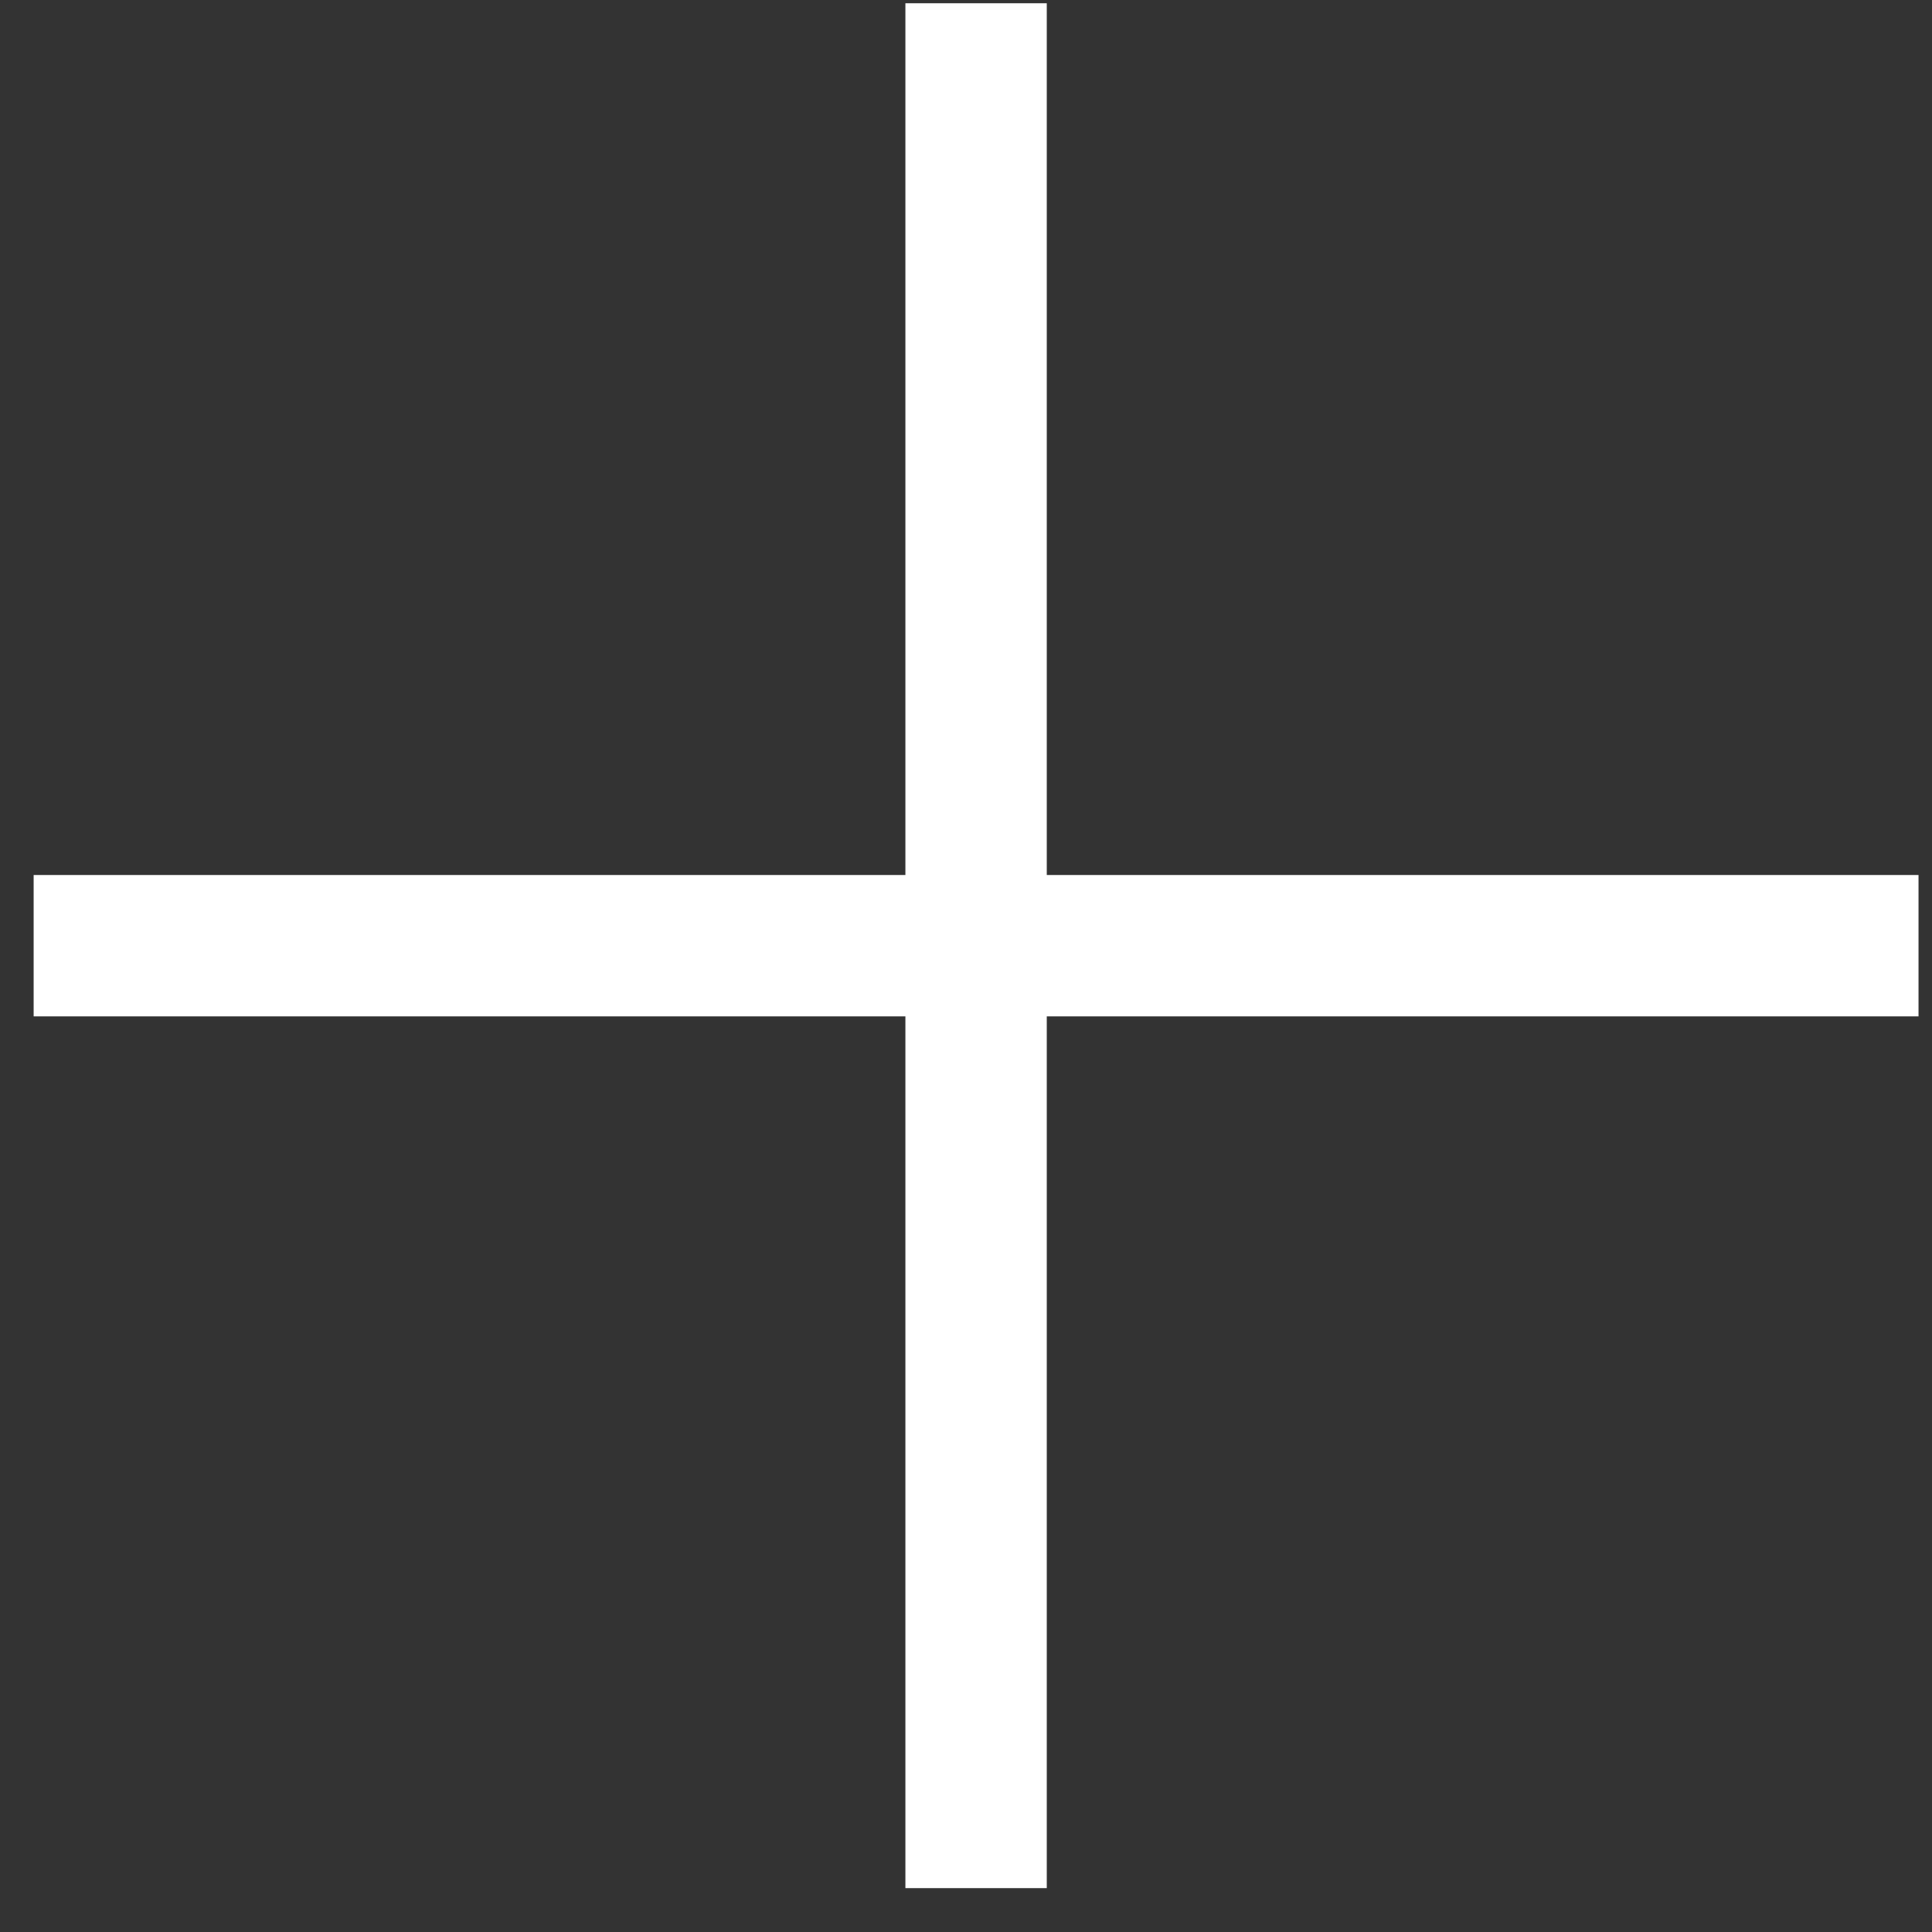
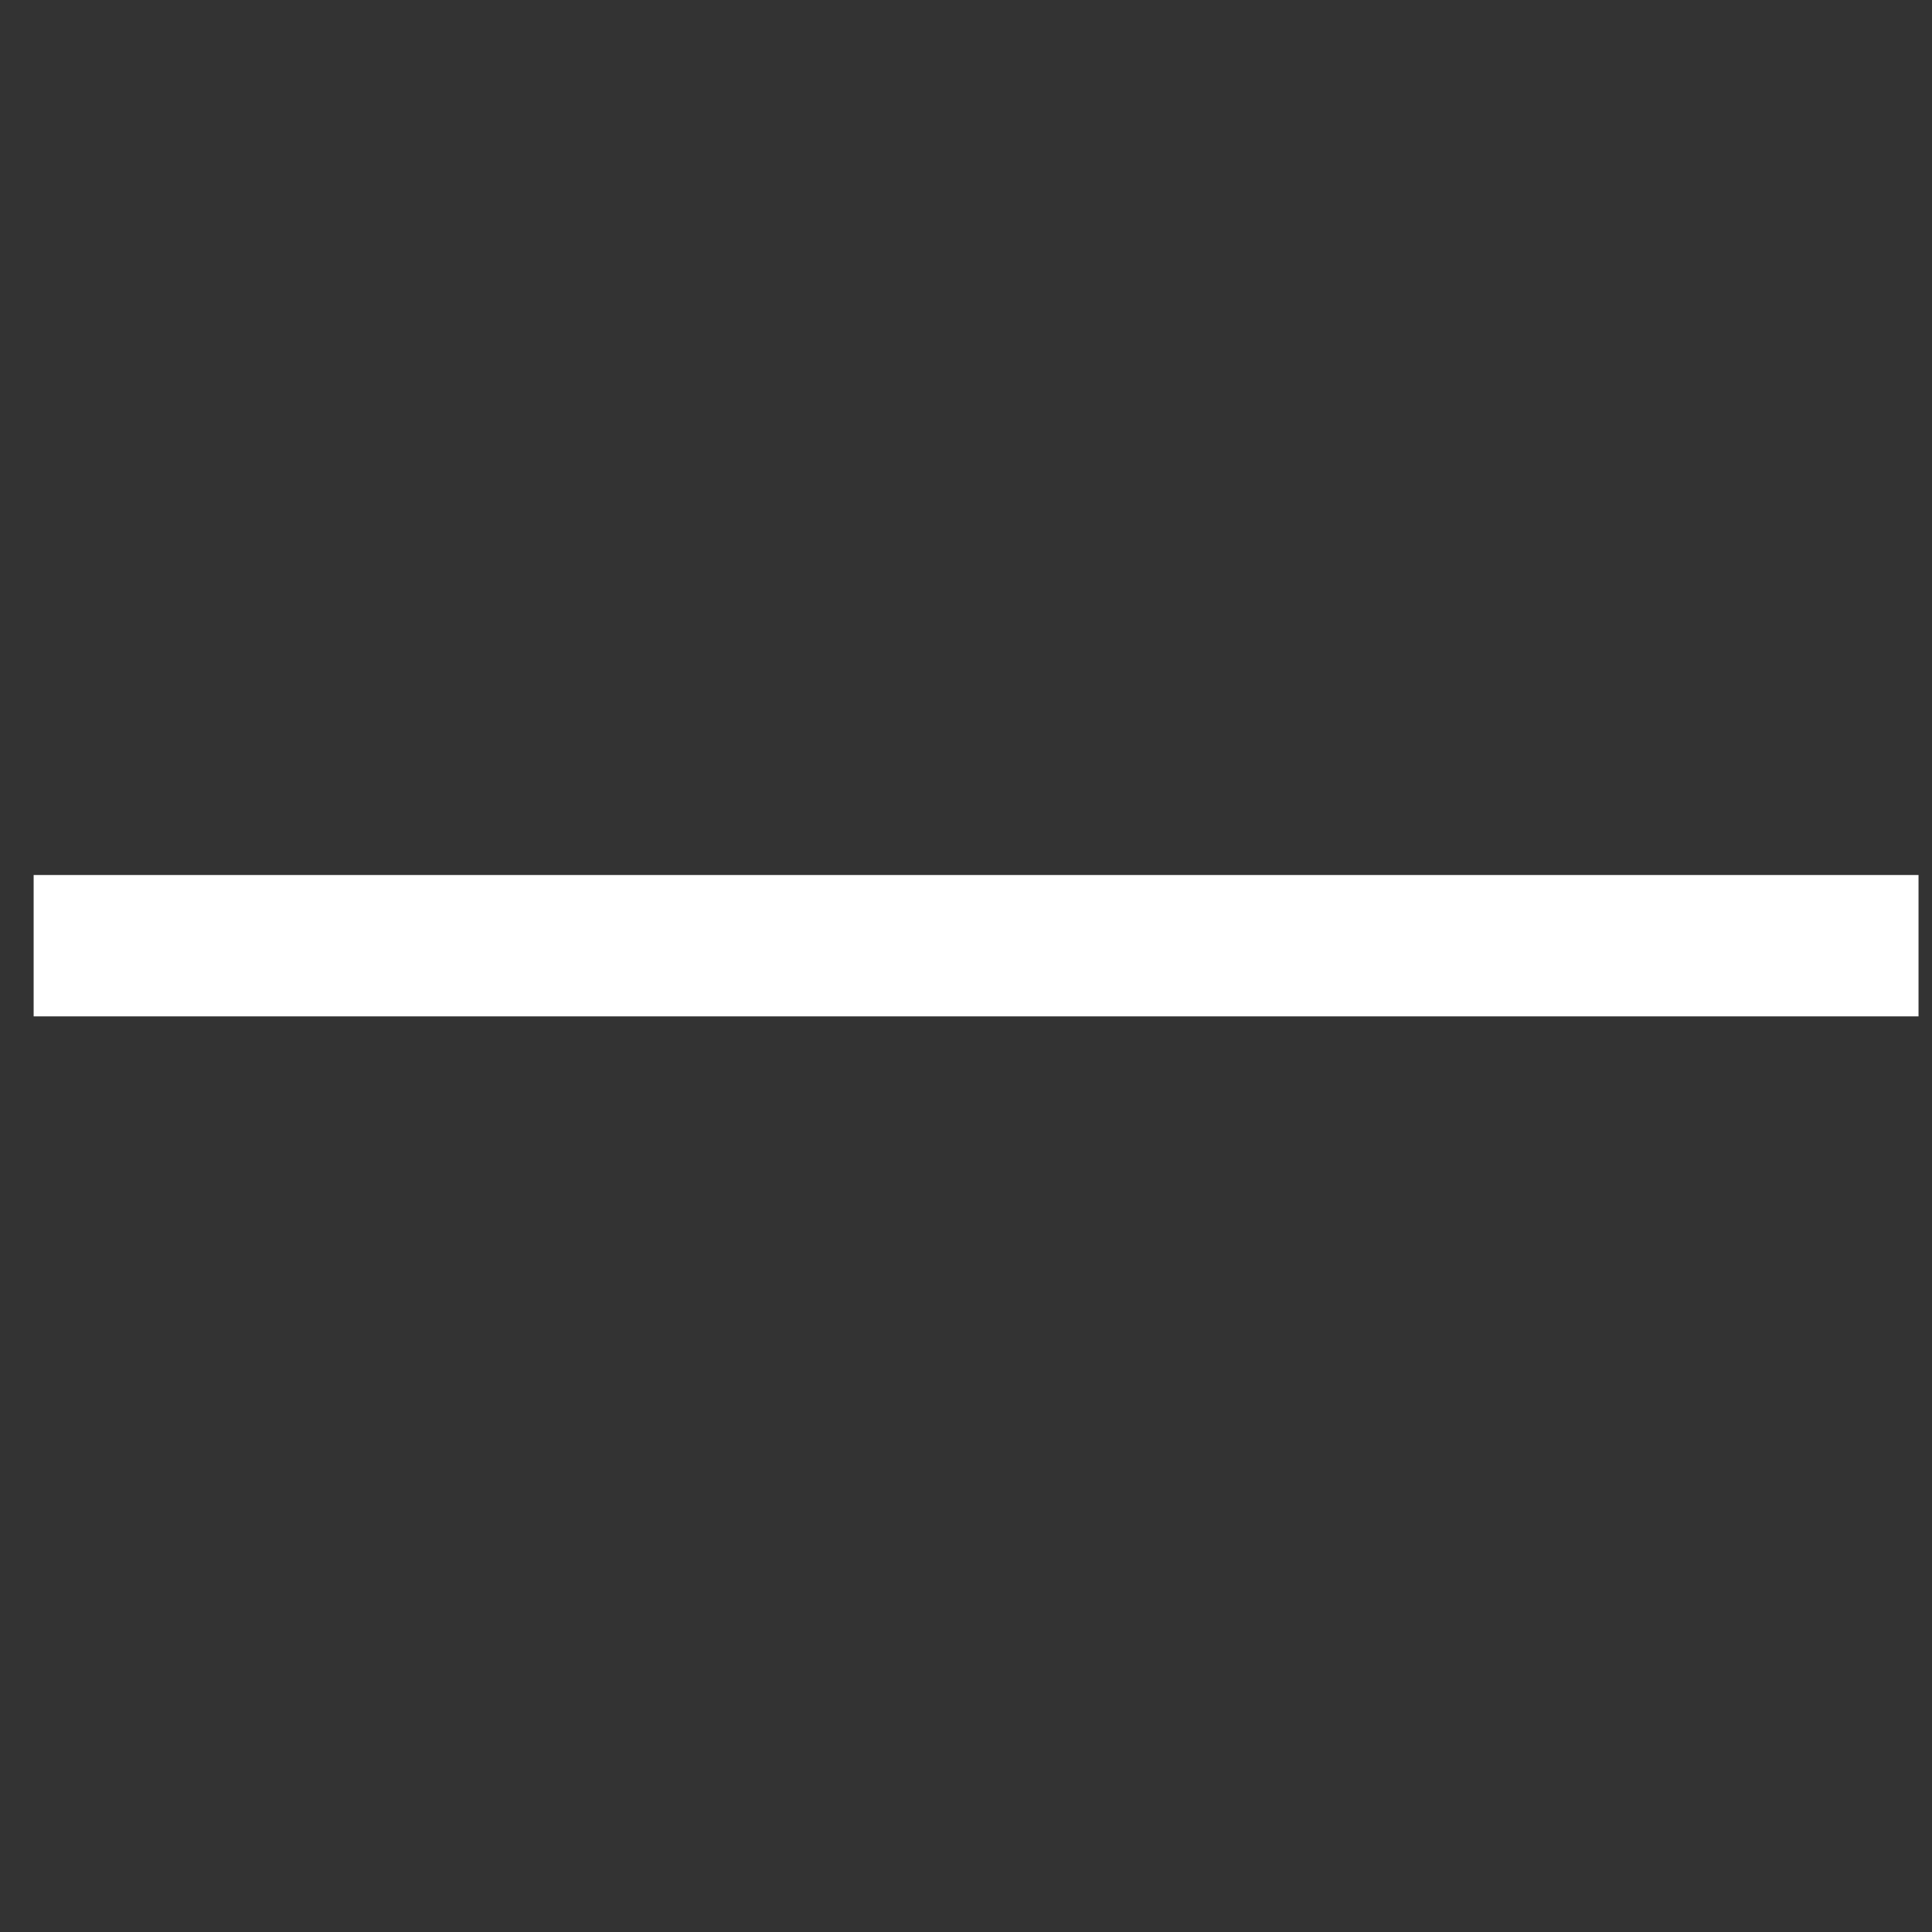
<svg xmlns="http://www.w3.org/2000/svg" width="41" height="41" viewBox="0 0 41 41" fill="none">
  <rect x="0" y="0" width="41" height="41" fill="#333333" stroke="none" />
  <rect x="0.714" y="18.569" width="40" height="3" fill="white" />
-   <rect x="22.214" y="0.069" width="40" height="3" transform="rotate(90 22.214 0.069)" fill="white" />
</svg>